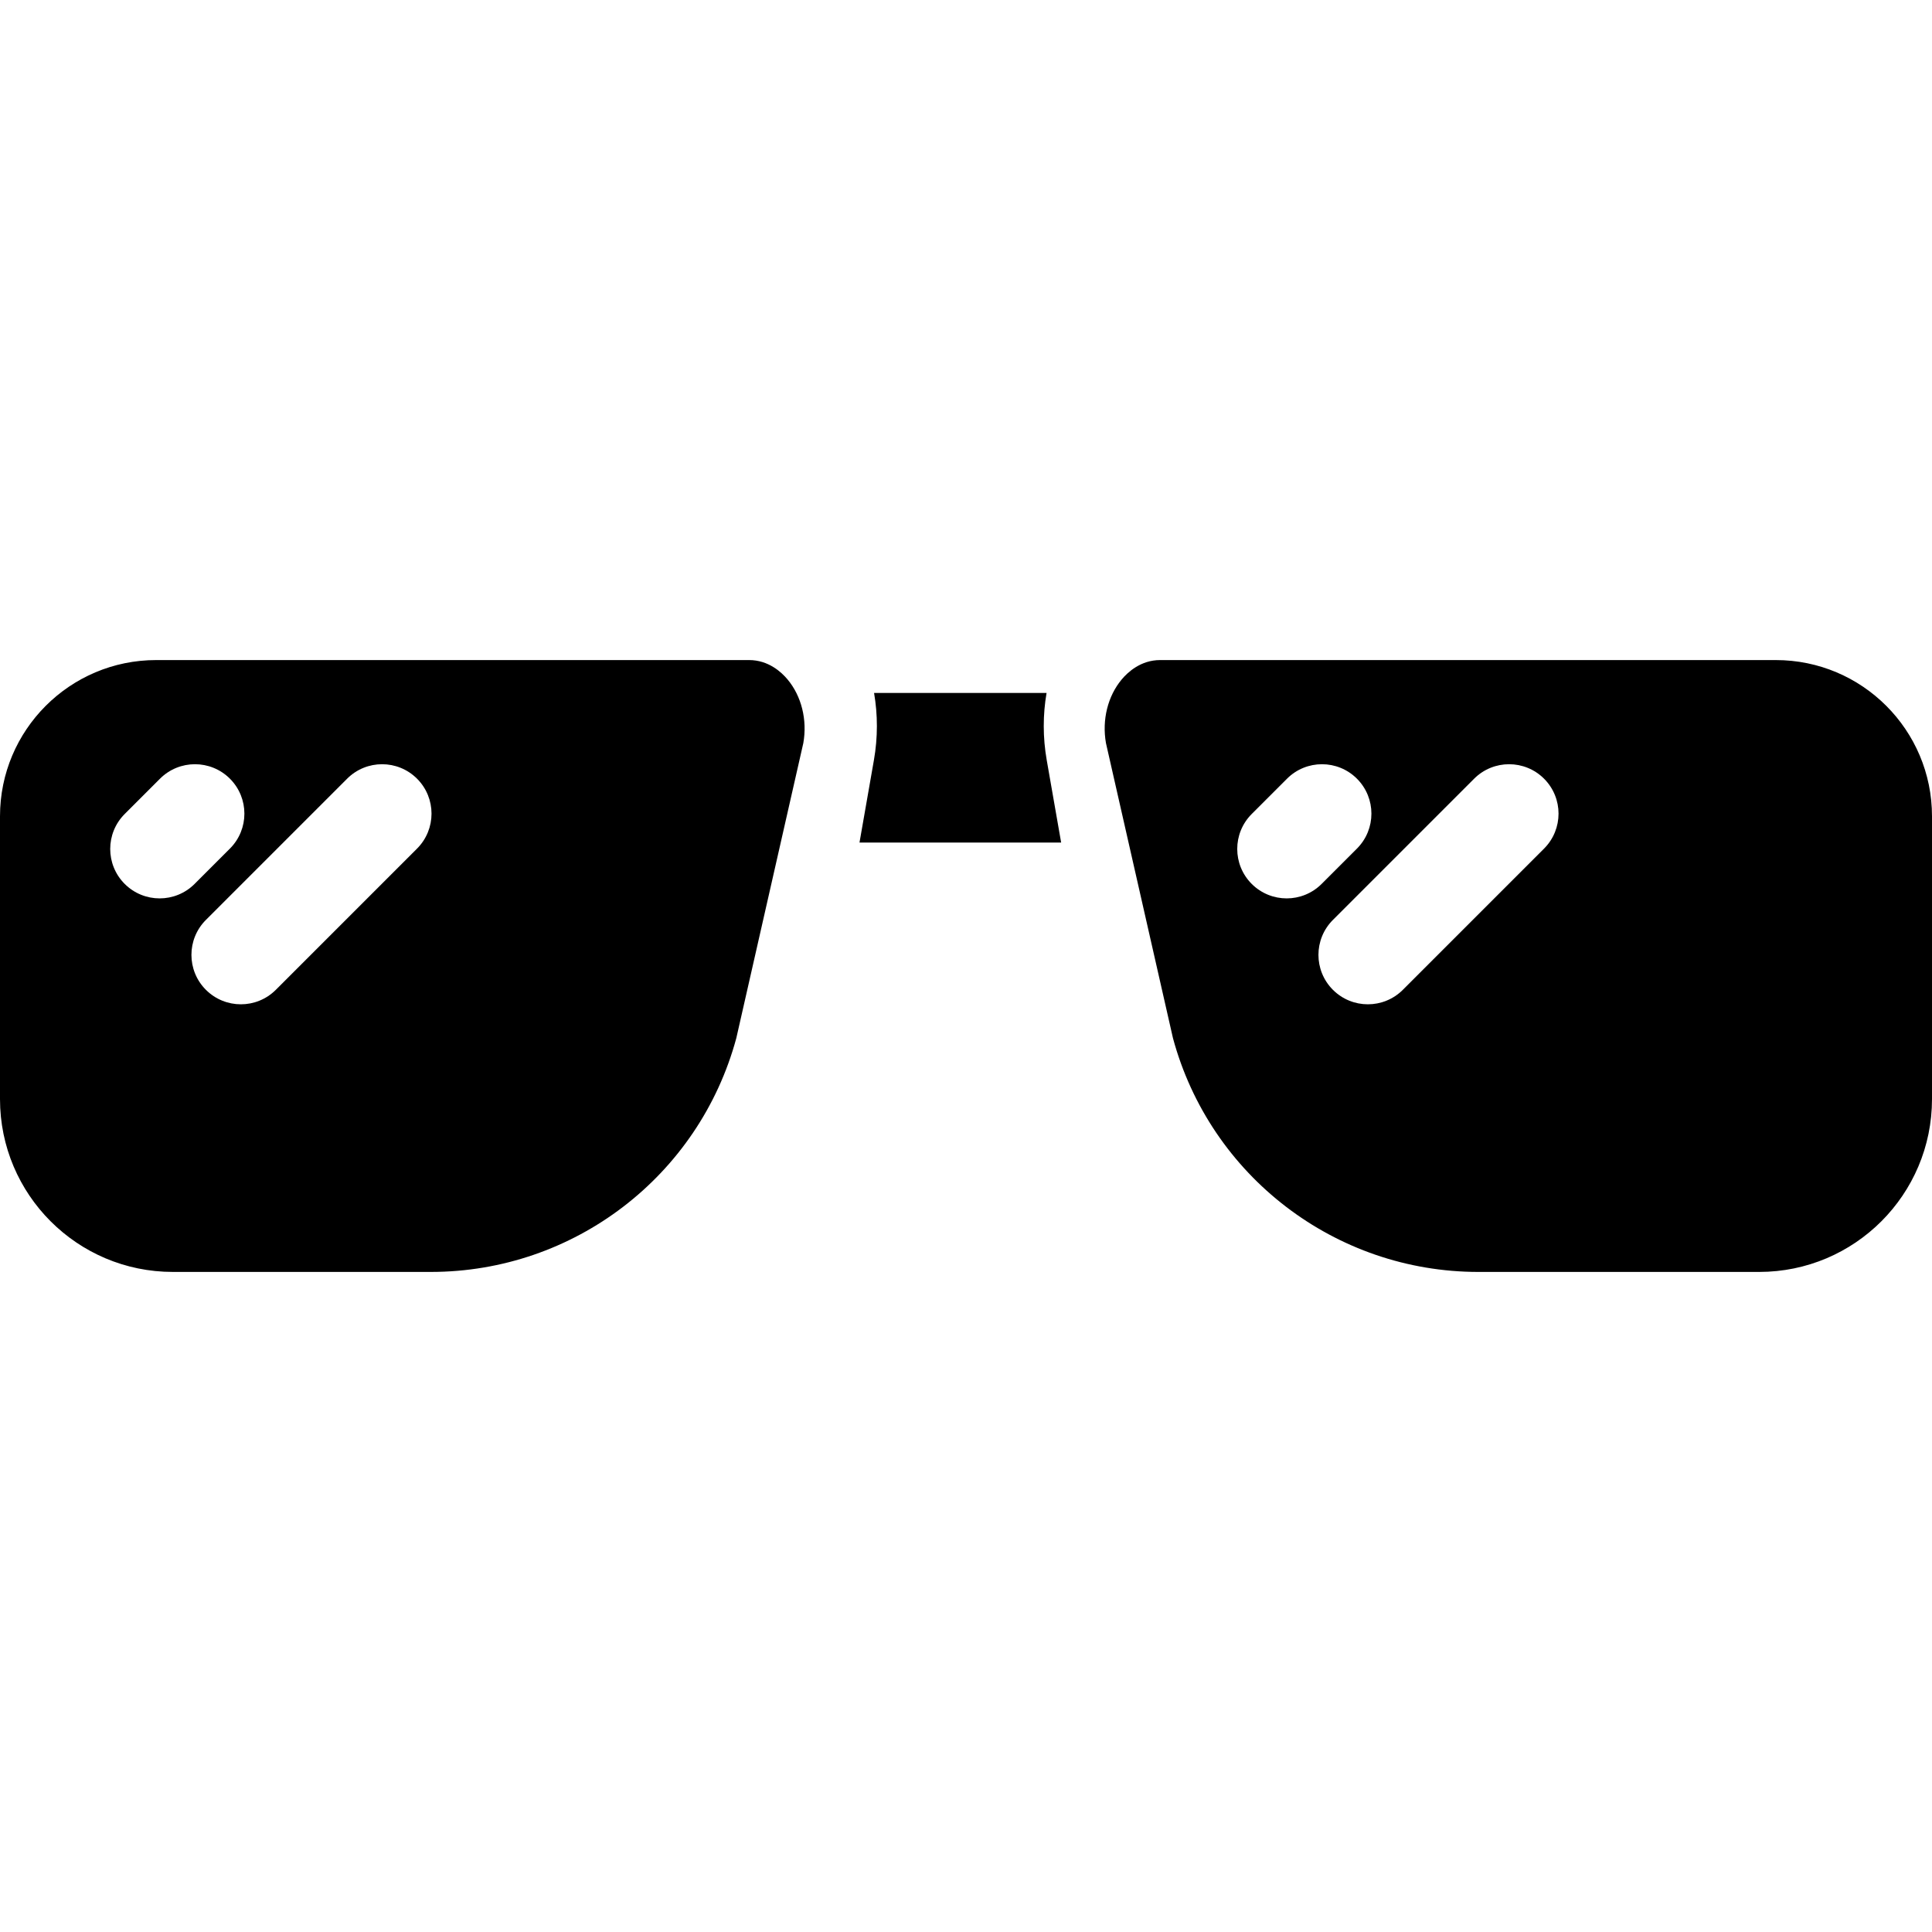
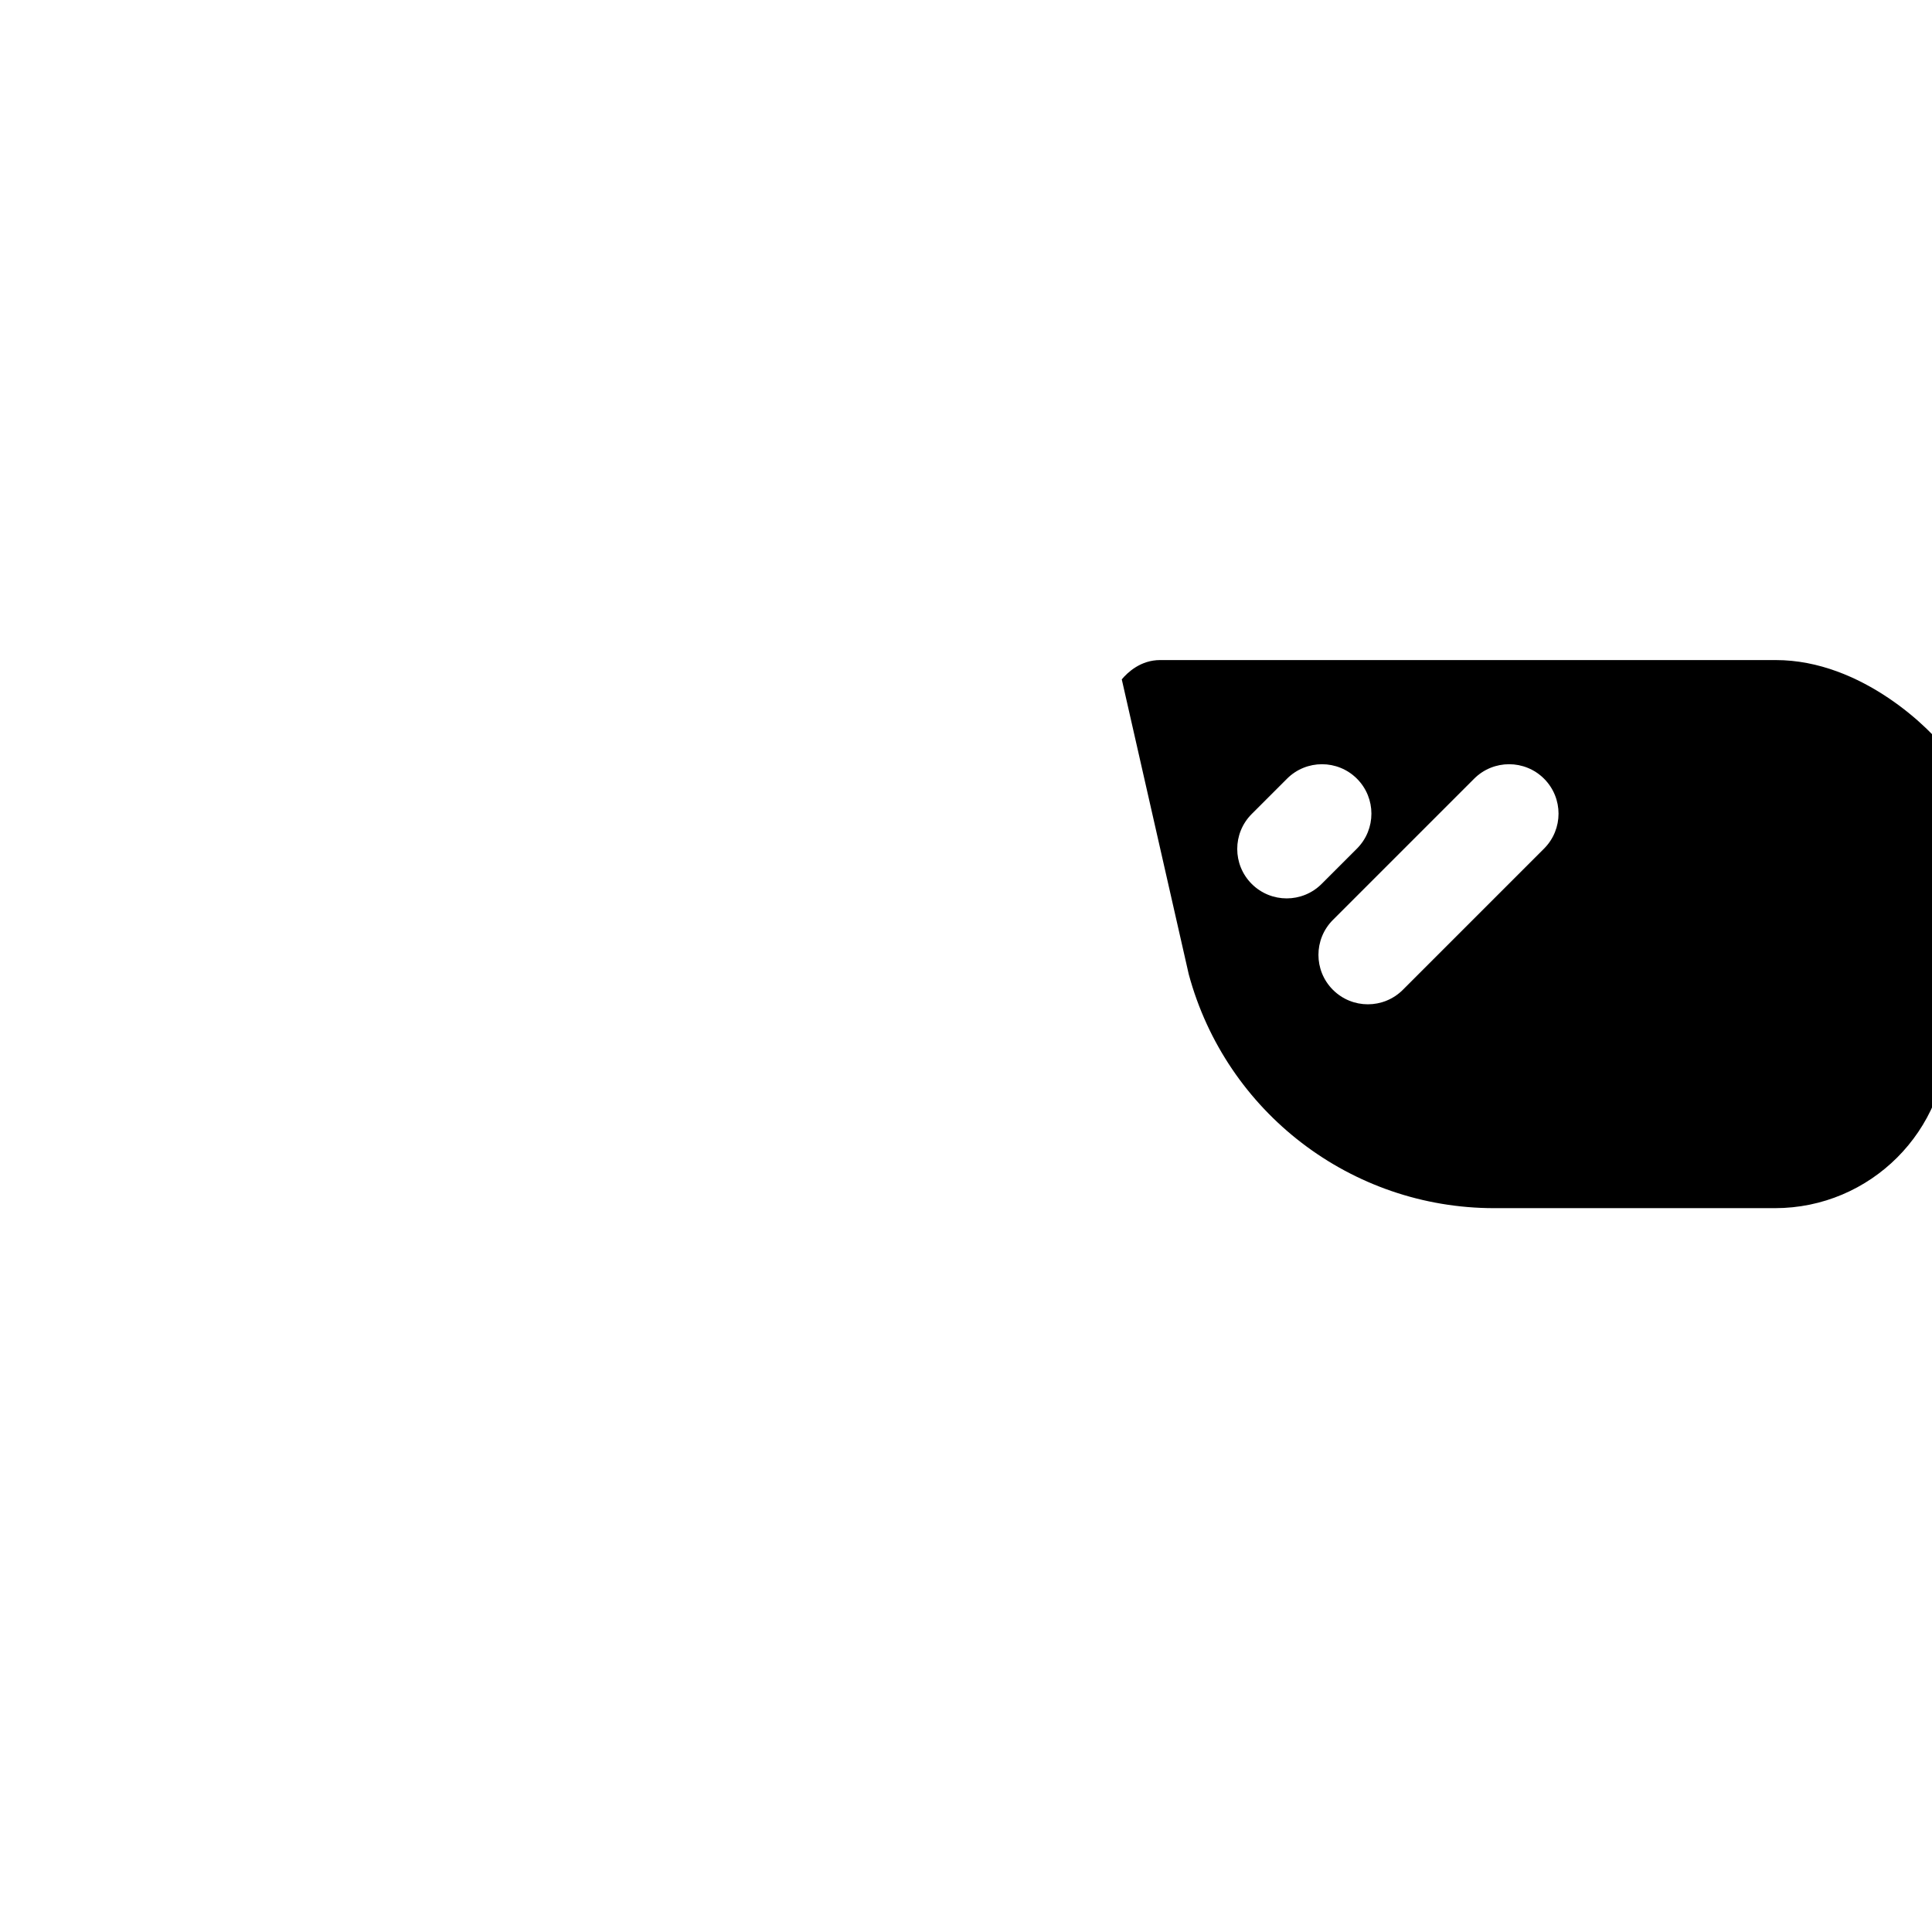
<svg xmlns="http://www.w3.org/2000/svg" fill="#000000" height="800px" width="800px" version="1.1" id="Layer_1" viewBox="0 0 297 297" xml:space="preserve">
  <g>
    <g>
      <g>
-         <path d="M115.167,101.47H24.012C10.751,101.469,0,112.22,0,125.482v43.477c0,14.674,11.896,26.57,26.57,26.57h39.67     c21.977,0,41.223-14.737,46.954-35.953l10.297-45.336c0.633-3.567-0.276-7.232-2.431-9.804     C120.132,103.328,118.132,101.47,115.167,101.47z M24.542,138.106c-1.945,0-3.888-0.742-5.373-2.225     c-2.967-2.968-2.967-7.779,0-10.747l5.428-5.428c2.968-2.966,7.779-2.966,10.747,0c2.967,2.968,2.967,7.779,0,10.747     l-5.428,5.428C28.432,137.364,26.487,138.106,24.542,138.106z M64.111,130.453l-21.71,21.71     c-1.484,1.483-3.429,2.225-5.374,2.225c-1.945,0-3.889-0.742-5.374-2.225c-2.967-2.968-2.967-7.779,0-10.747l21.71-21.71     c2.968-2.966,7.779-2.966,10.747,0C67.078,122.674,67.078,127.485,64.111,130.453z" />
-         <path d="M160.885,106.524h-26.517c0.575,3.345,0.587,6.828-0.021,10.307l-2.22,12.693h31l-2.22-12.693     C160.299,113.352,160.311,109.868,160.885,106.524z" />
-         <path d="M272.988,101.47h-94.649c-2.965,0-4.965,1.858-5.893,2.966c-2.155,2.572-3.064,6.236-2.43,9.804l10.296,45.336     c5.731,21.216,24.977,35.954,46.954,35.954h43.164c14.674-0.001,26.57-11.897,26.57-26.571v-43.477     C297,112.22,286.249,101.47,272.988,101.47z M192.422,135.881c-2.967-2.968-2.967-7.779,0-10.747l5.428-5.428     c2.968-2.966,7.779-2.966,10.747,0c2.967,2.968,2.967,7.779,0,10.747l-5.428,5.428c-1.484,1.483-3.429,2.225-5.374,2.225     C195.851,138.106,193.906,137.364,192.422,135.881z M237.363,130.453l-21.71,21.71c-1.484,1.483-3.429,2.225-5.374,2.225     c-1.945,0-3.889-0.742-5.374-2.225c-2.967-2.968-2.967-7.779,0-10.747l21.71-21.71c2.968-2.966,7.779-2.966,10.747,0     C240.33,122.674,240.33,127.485,237.363,130.453z" />
+         <path d="M272.988,101.47h-94.649c-2.965,0-4.965,1.858-5.893,2.966l10.296,45.336     c5.731,21.216,24.977,35.954,46.954,35.954h43.164c14.674-0.001,26.57-11.897,26.57-26.571v-43.477     C297,112.22,286.249,101.47,272.988,101.47z M192.422,135.881c-2.967-2.968-2.967-7.779,0-10.747l5.428-5.428     c2.968-2.966,7.779-2.966,10.747,0c2.967,2.968,2.967,7.779,0,10.747l-5.428,5.428c-1.484,1.483-3.429,2.225-5.374,2.225     C195.851,138.106,193.906,137.364,192.422,135.881z M237.363,130.453l-21.71,21.71c-1.484,1.483-3.429,2.225-5.374,2.225     c-1.945,0-3.889-0.742-5.374-2.225c-2.967-2.968-2.967-7.779,0-10.747l21.71-21.71c2.968-2.966,7.779-2.966,10.747,0     C240.33,122.674,240.33,127.485,237.363,130.453z" />
      </g>
    </g>
  </g>
</svg>